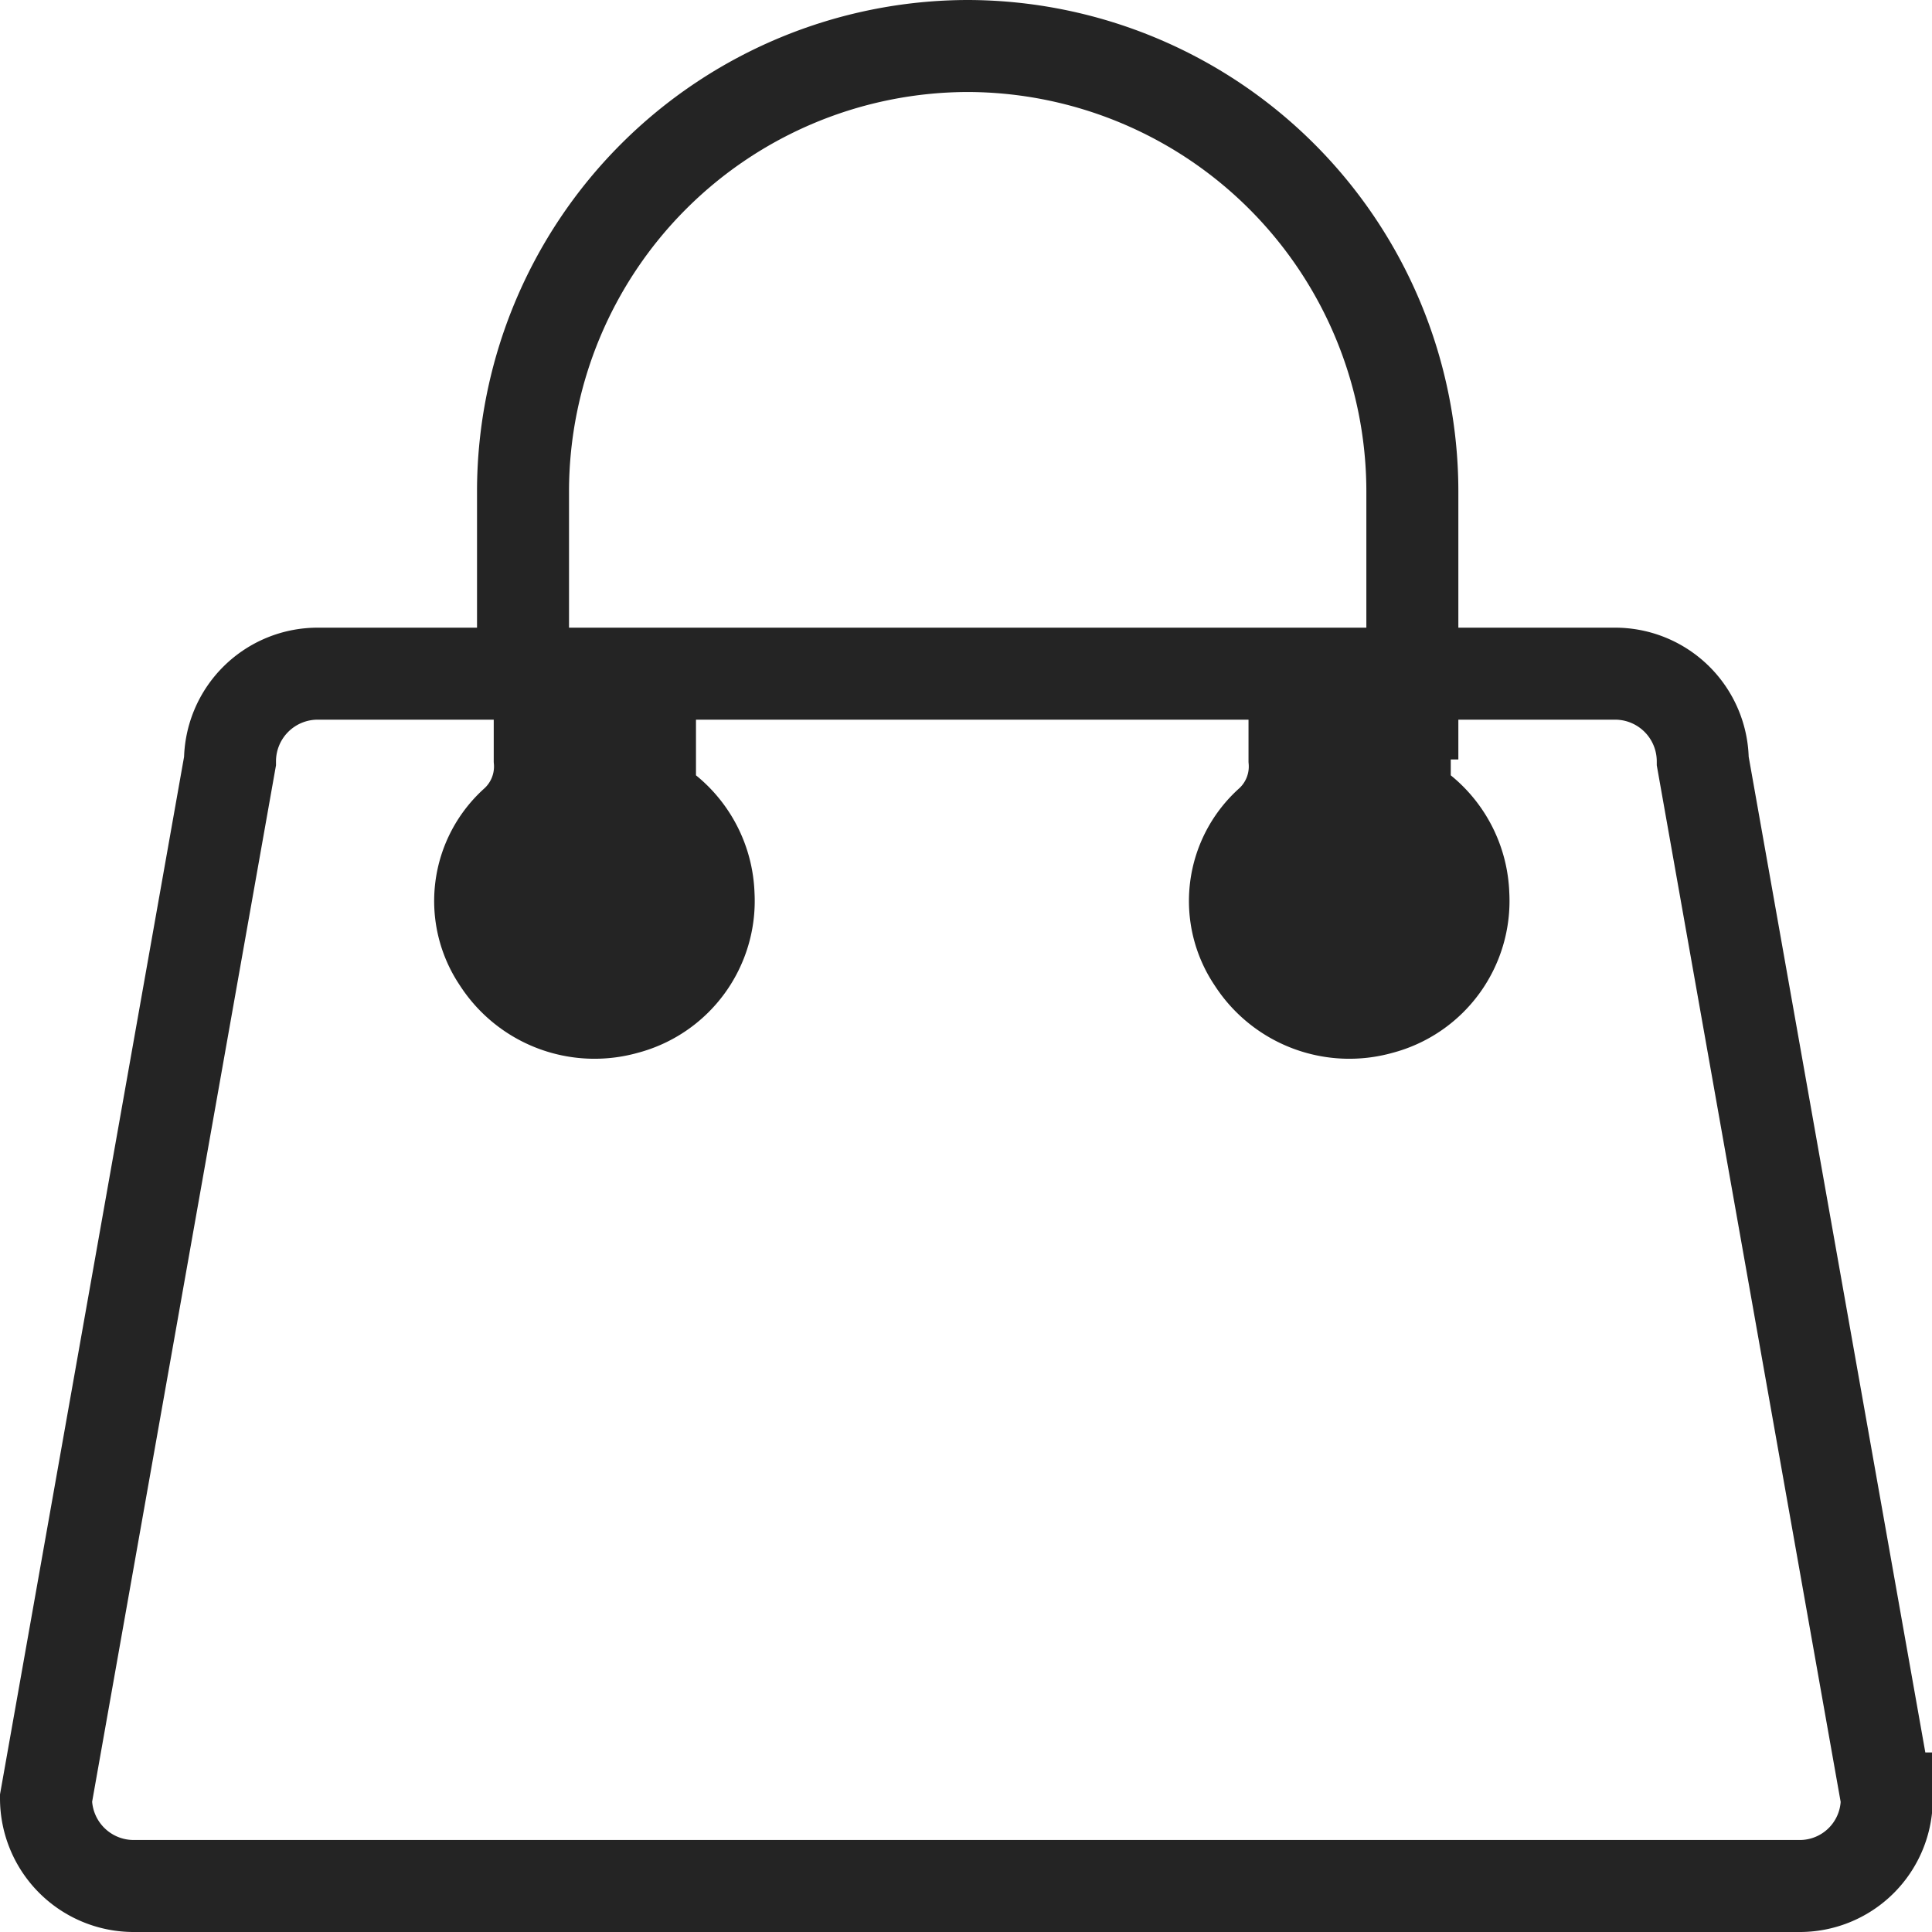
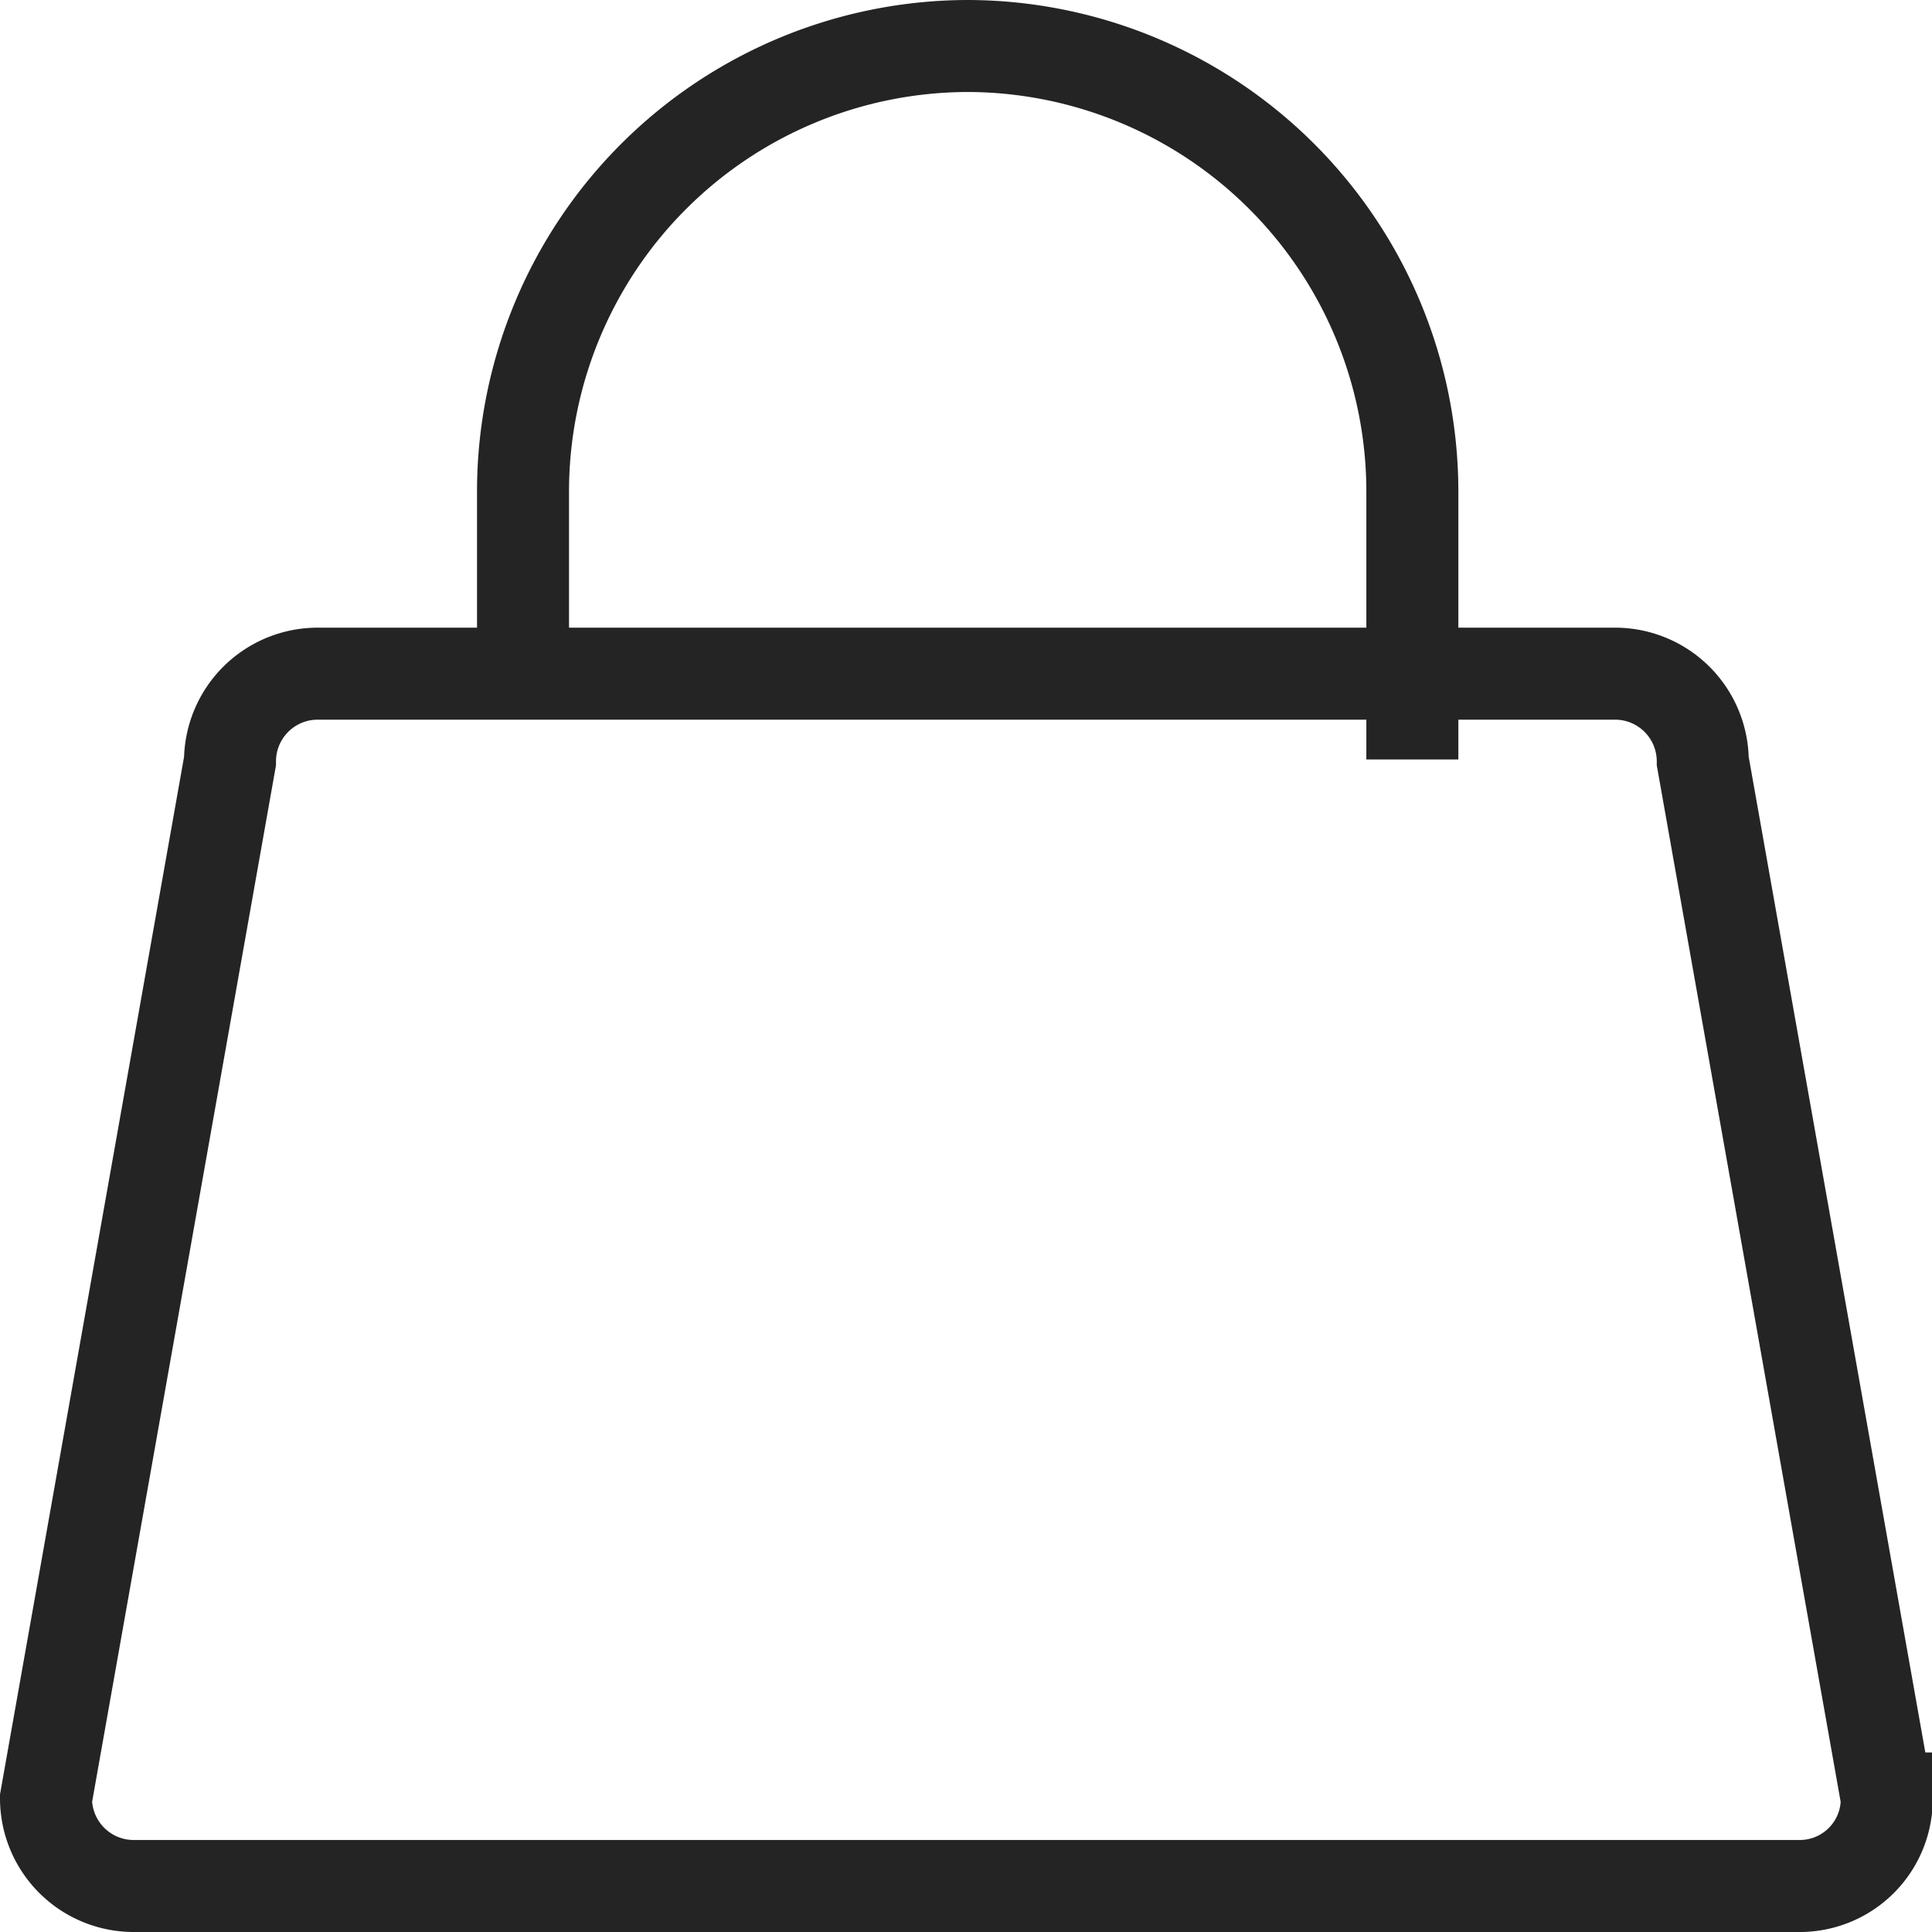
<svg xmlns="http://www.w3.org/2000/svg" width="25.2" height="25.2" viewBox="0 0 25.2 25.2">
  <g id="icon-cart" transform="translate(0.6 0.6)">
    <path id="Path_3357" data-name="Path 3357" d="M-250.212,403.512h-21.733a1.144,1.144,0,0,1-1.155-1.142l2.4-13.529a1.144,1.144,0,0,1,1.155-1.142h16.9a1.144,1.144,0,0,1,1.155,1.142l2.4,13.529A1.135,1.135,0,0,1-250.212,403.512Z" transform="translate(273.1 -379.512)" fill="none" stroke="#242424" stroke-miterlimit="10" stroke-width="1.2" />
    <path id="Path_3358" data-name="Path 3358" d="M-257.9,376.722V374.7a5.813,5.813,0,0,1,5.8-5.8h0a5.813,5.813,0,0,1,5.8,5.8v3.506" transform="translate(264.122 -368.9)" fill="none" stroke="#242424" stroke-miterlimit="10" stroke-width="1.2" />
    <g id="Group_4164" data-name="Group 4164" transform="translate(5.668 8.192)">
-       <path id="Path_3359" data-name="Path 3359" d="M-235.007,388.3v1.439a.339.339,0,0,0,.18.315,1.467,1.467,0,0,1,.584,1.124,1.449,1.449,0,0,1-1.079,1.483,1.491,1.491,0,0,1-1.663-.629,1.375,1.375,0,0,1,.225-1.8.987.987,0,0,0,.315-.809v-1.079" transform="translate(247.062 -388.3)" fill="#242424" stroke="#242424" stroke-miterlimit="10" stroke-width="1.2" />
-       <path id="Path_3360" data-name="Path 3360" d="M-256.907,388.3v1.439a.339.339,0,0,0,.18.315,1.467,1.467,0,0,1,.584,1.124,1.449,1.449,0,0,1-1.079,1.483,1.491,1.491,0,0,1-1.663-.629,1.375,1.375,0,0,1,.225-1.8.987.987,0,0,0,.315-.809v-1.079" transform="translate(259.117 -388.3)" fill="#242424" stroke="#242424" stroke-miterlimit="10" stroke-width="1.2" />
-     </g>
+       </g>
  </g>
</svg>